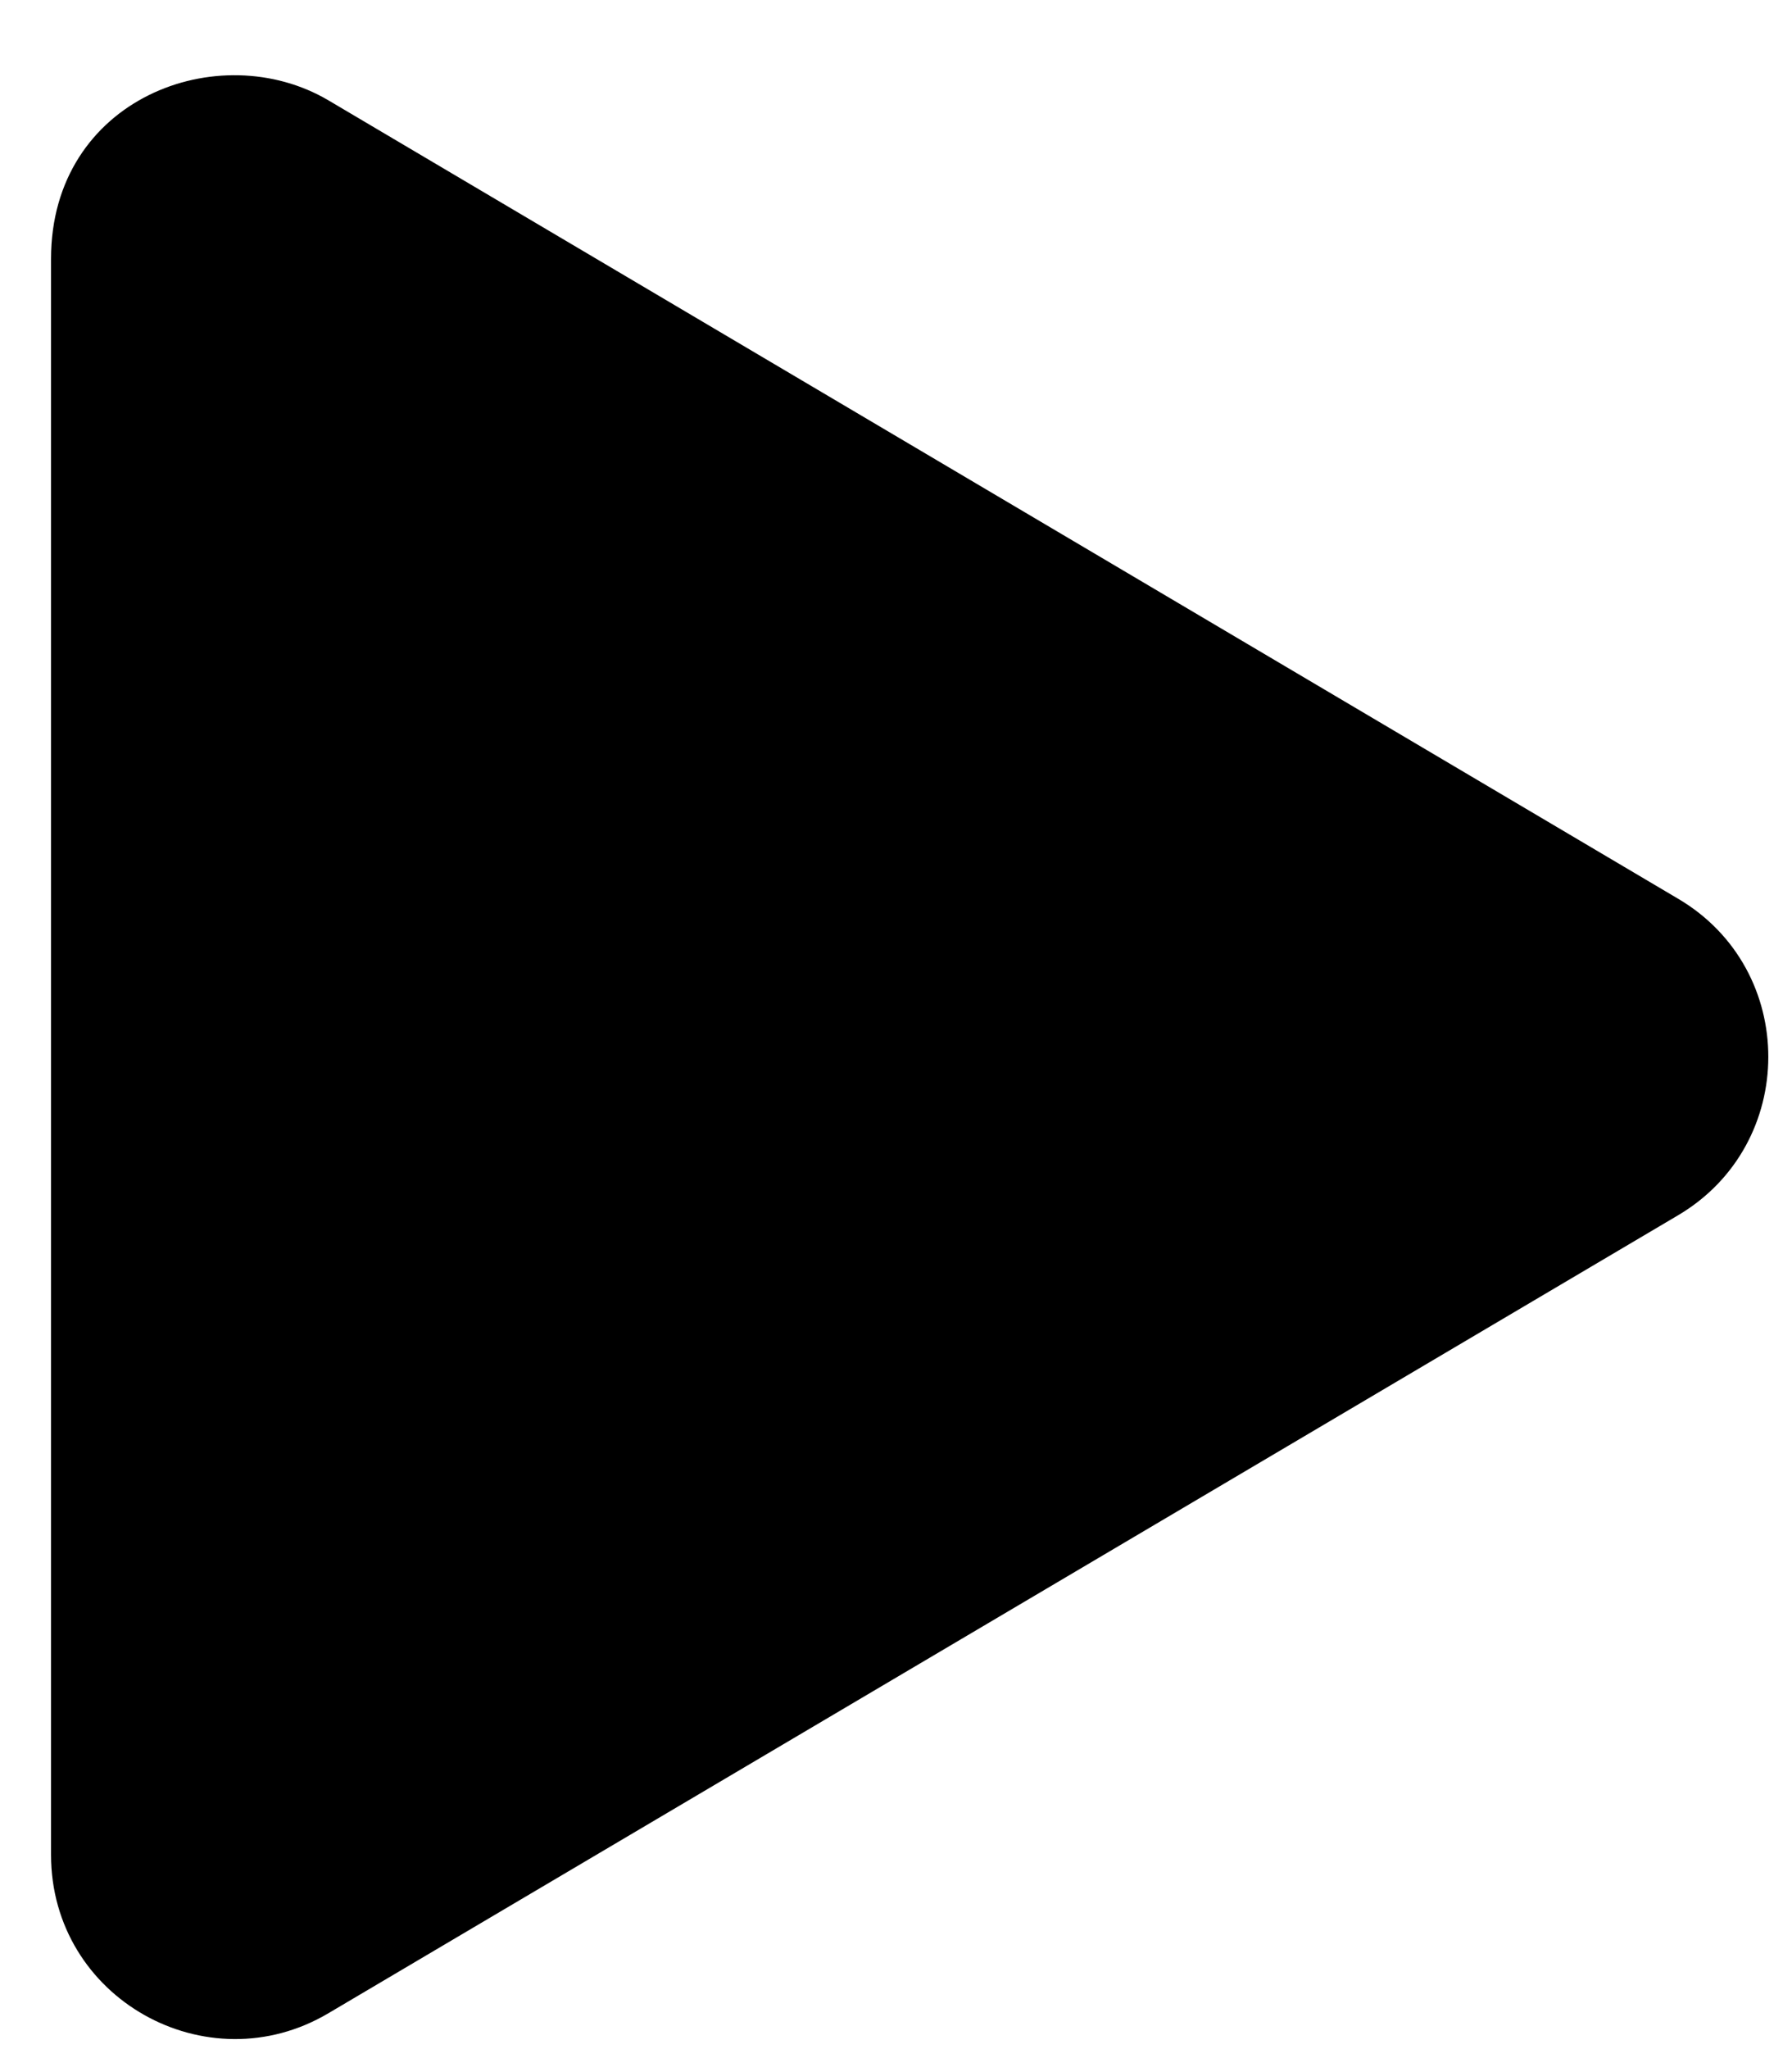
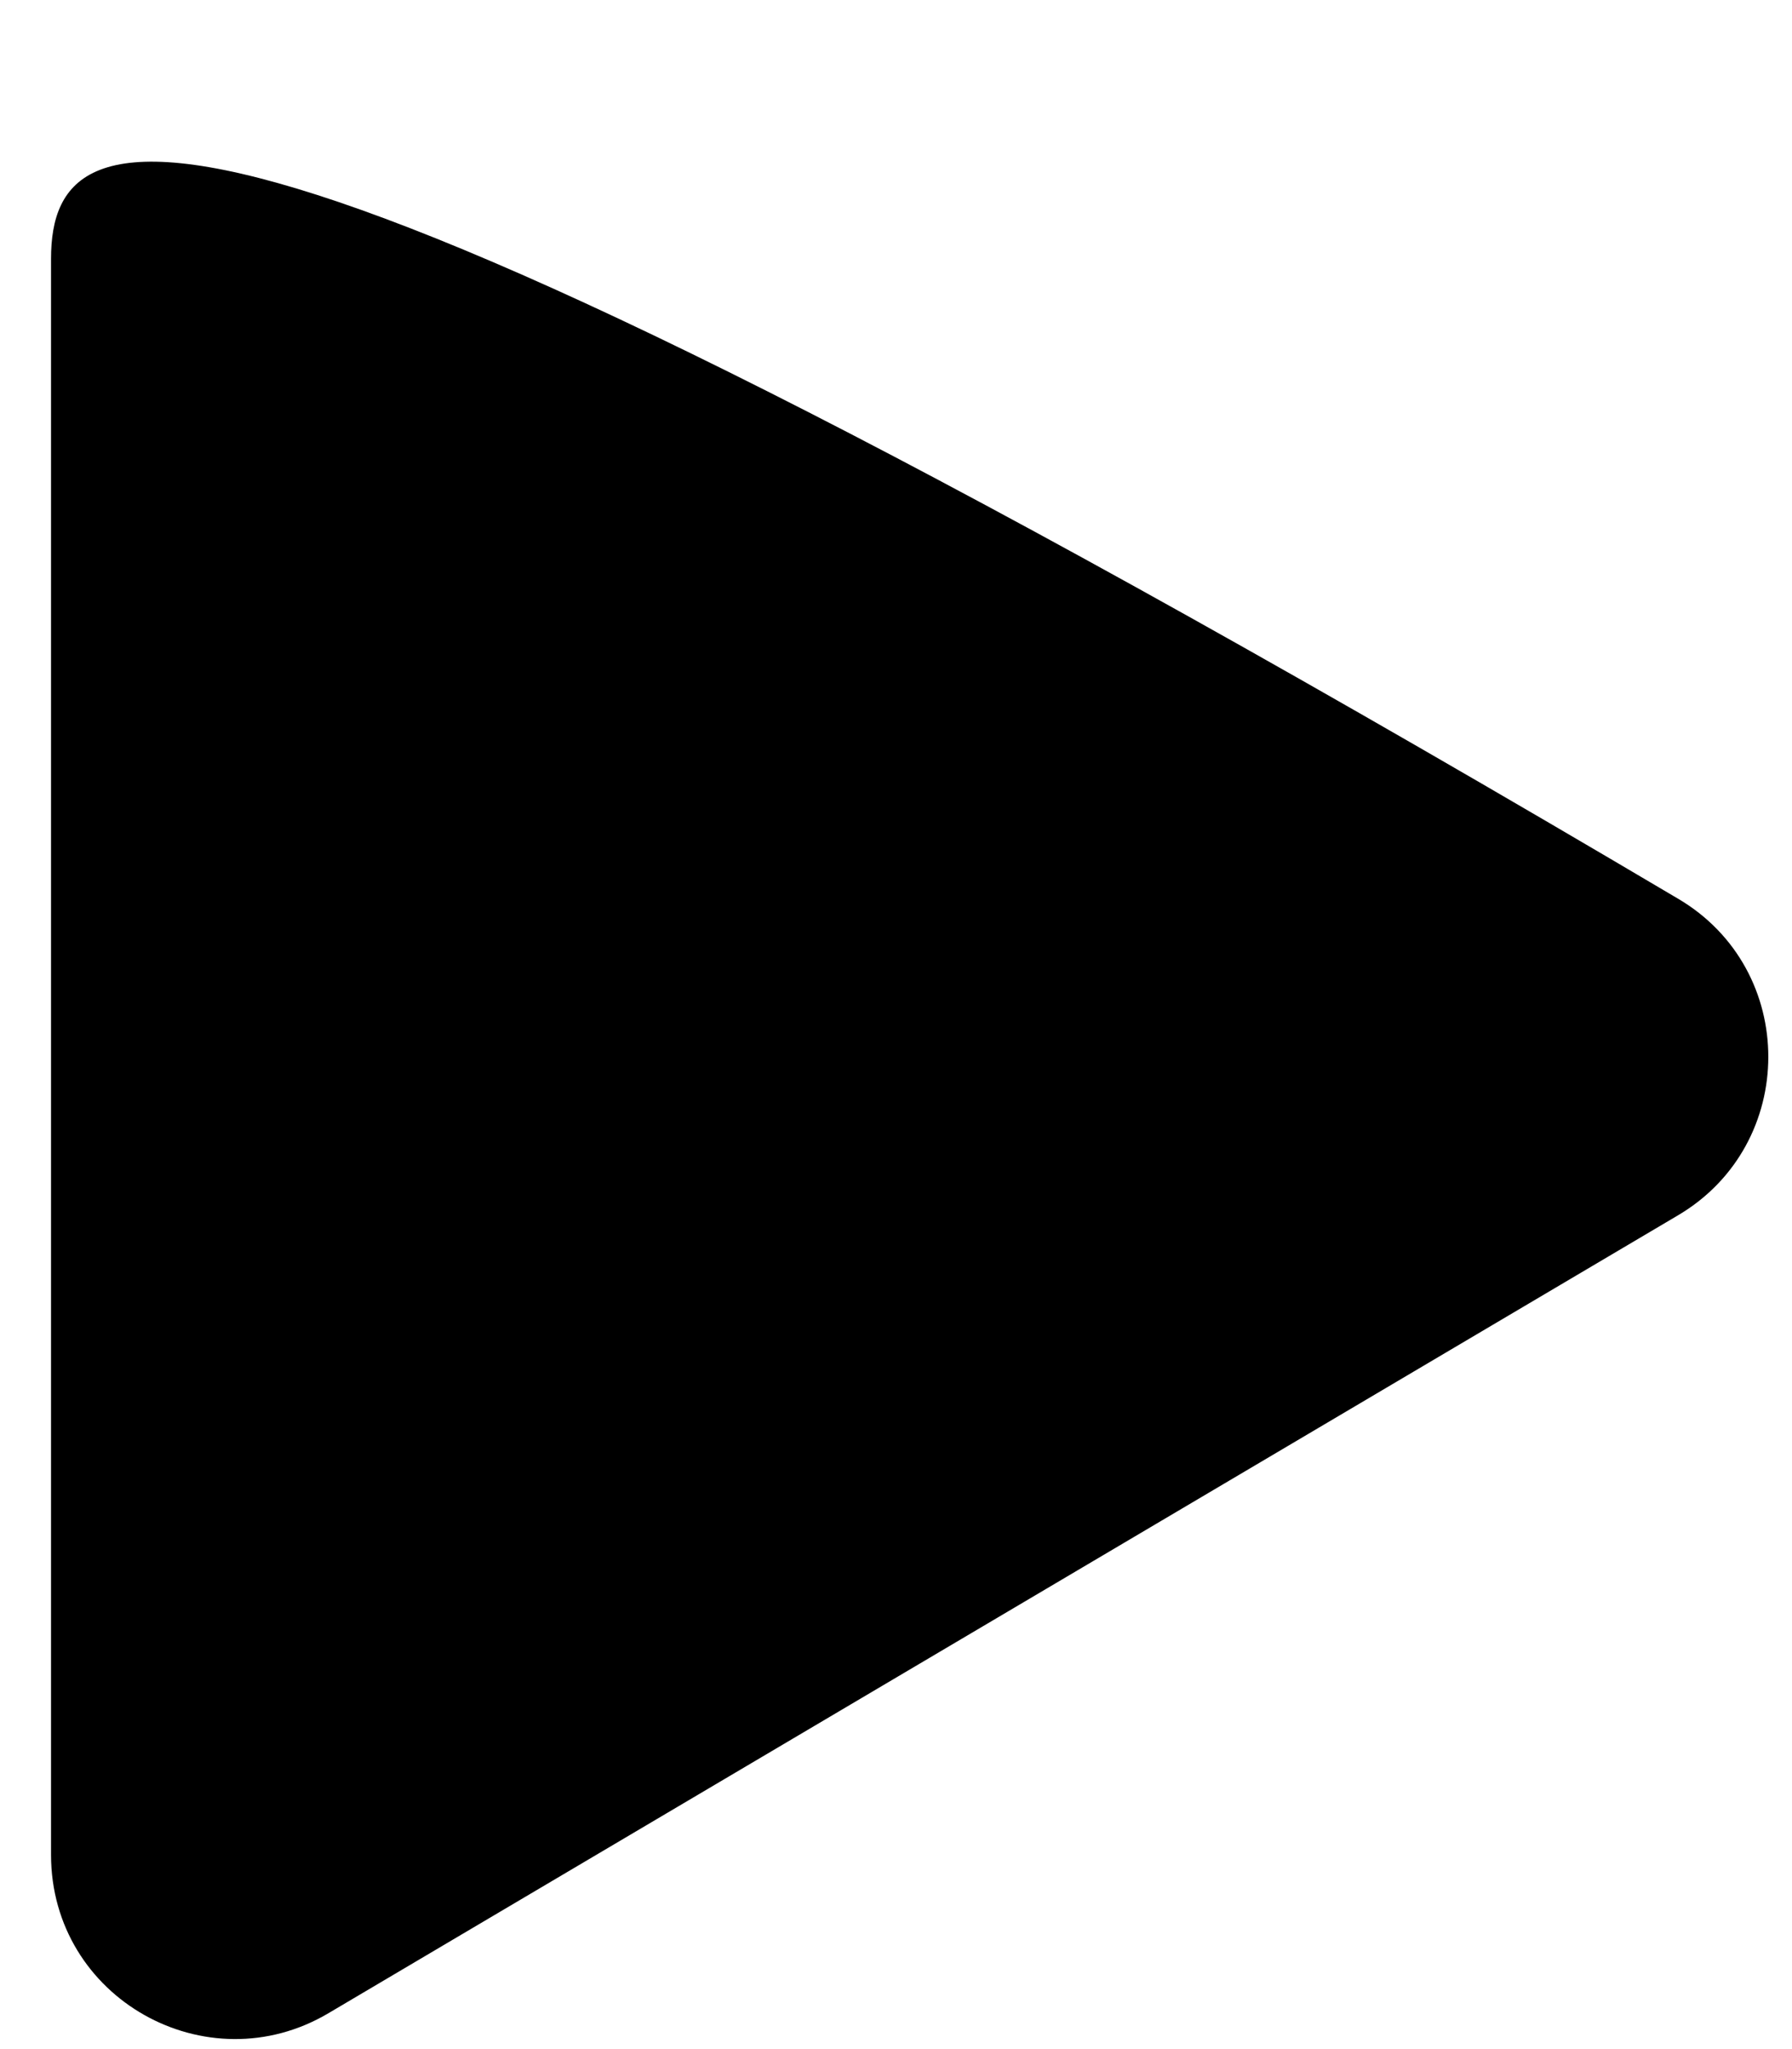
<svg xmlns="http://www.w3.org/2000/svg" width="21" height="24" viewBox="0 0 21 24" fill="none">
-   <path d="M19.663 10.525L3.85 1.176C2.565 0.417 0.598 1.154 0.598 3.032V21.724C0.598 23.408 2.426 24.424 3.85 23.579L19.663 14.235C21.073 13.404 21.078 11.356 19.663 10.525Z" fill="black" />
+   <path d="M19.663 10.525C2.565 0.417 0.598 1.154 0.598 3.032V21.724C0.598 23.408 2.426 24.424 3.85 23.579L19.663 14.235C21.073 13.404 21.078 11.356 19.663 10.525Z" fill="black" />
</svg>